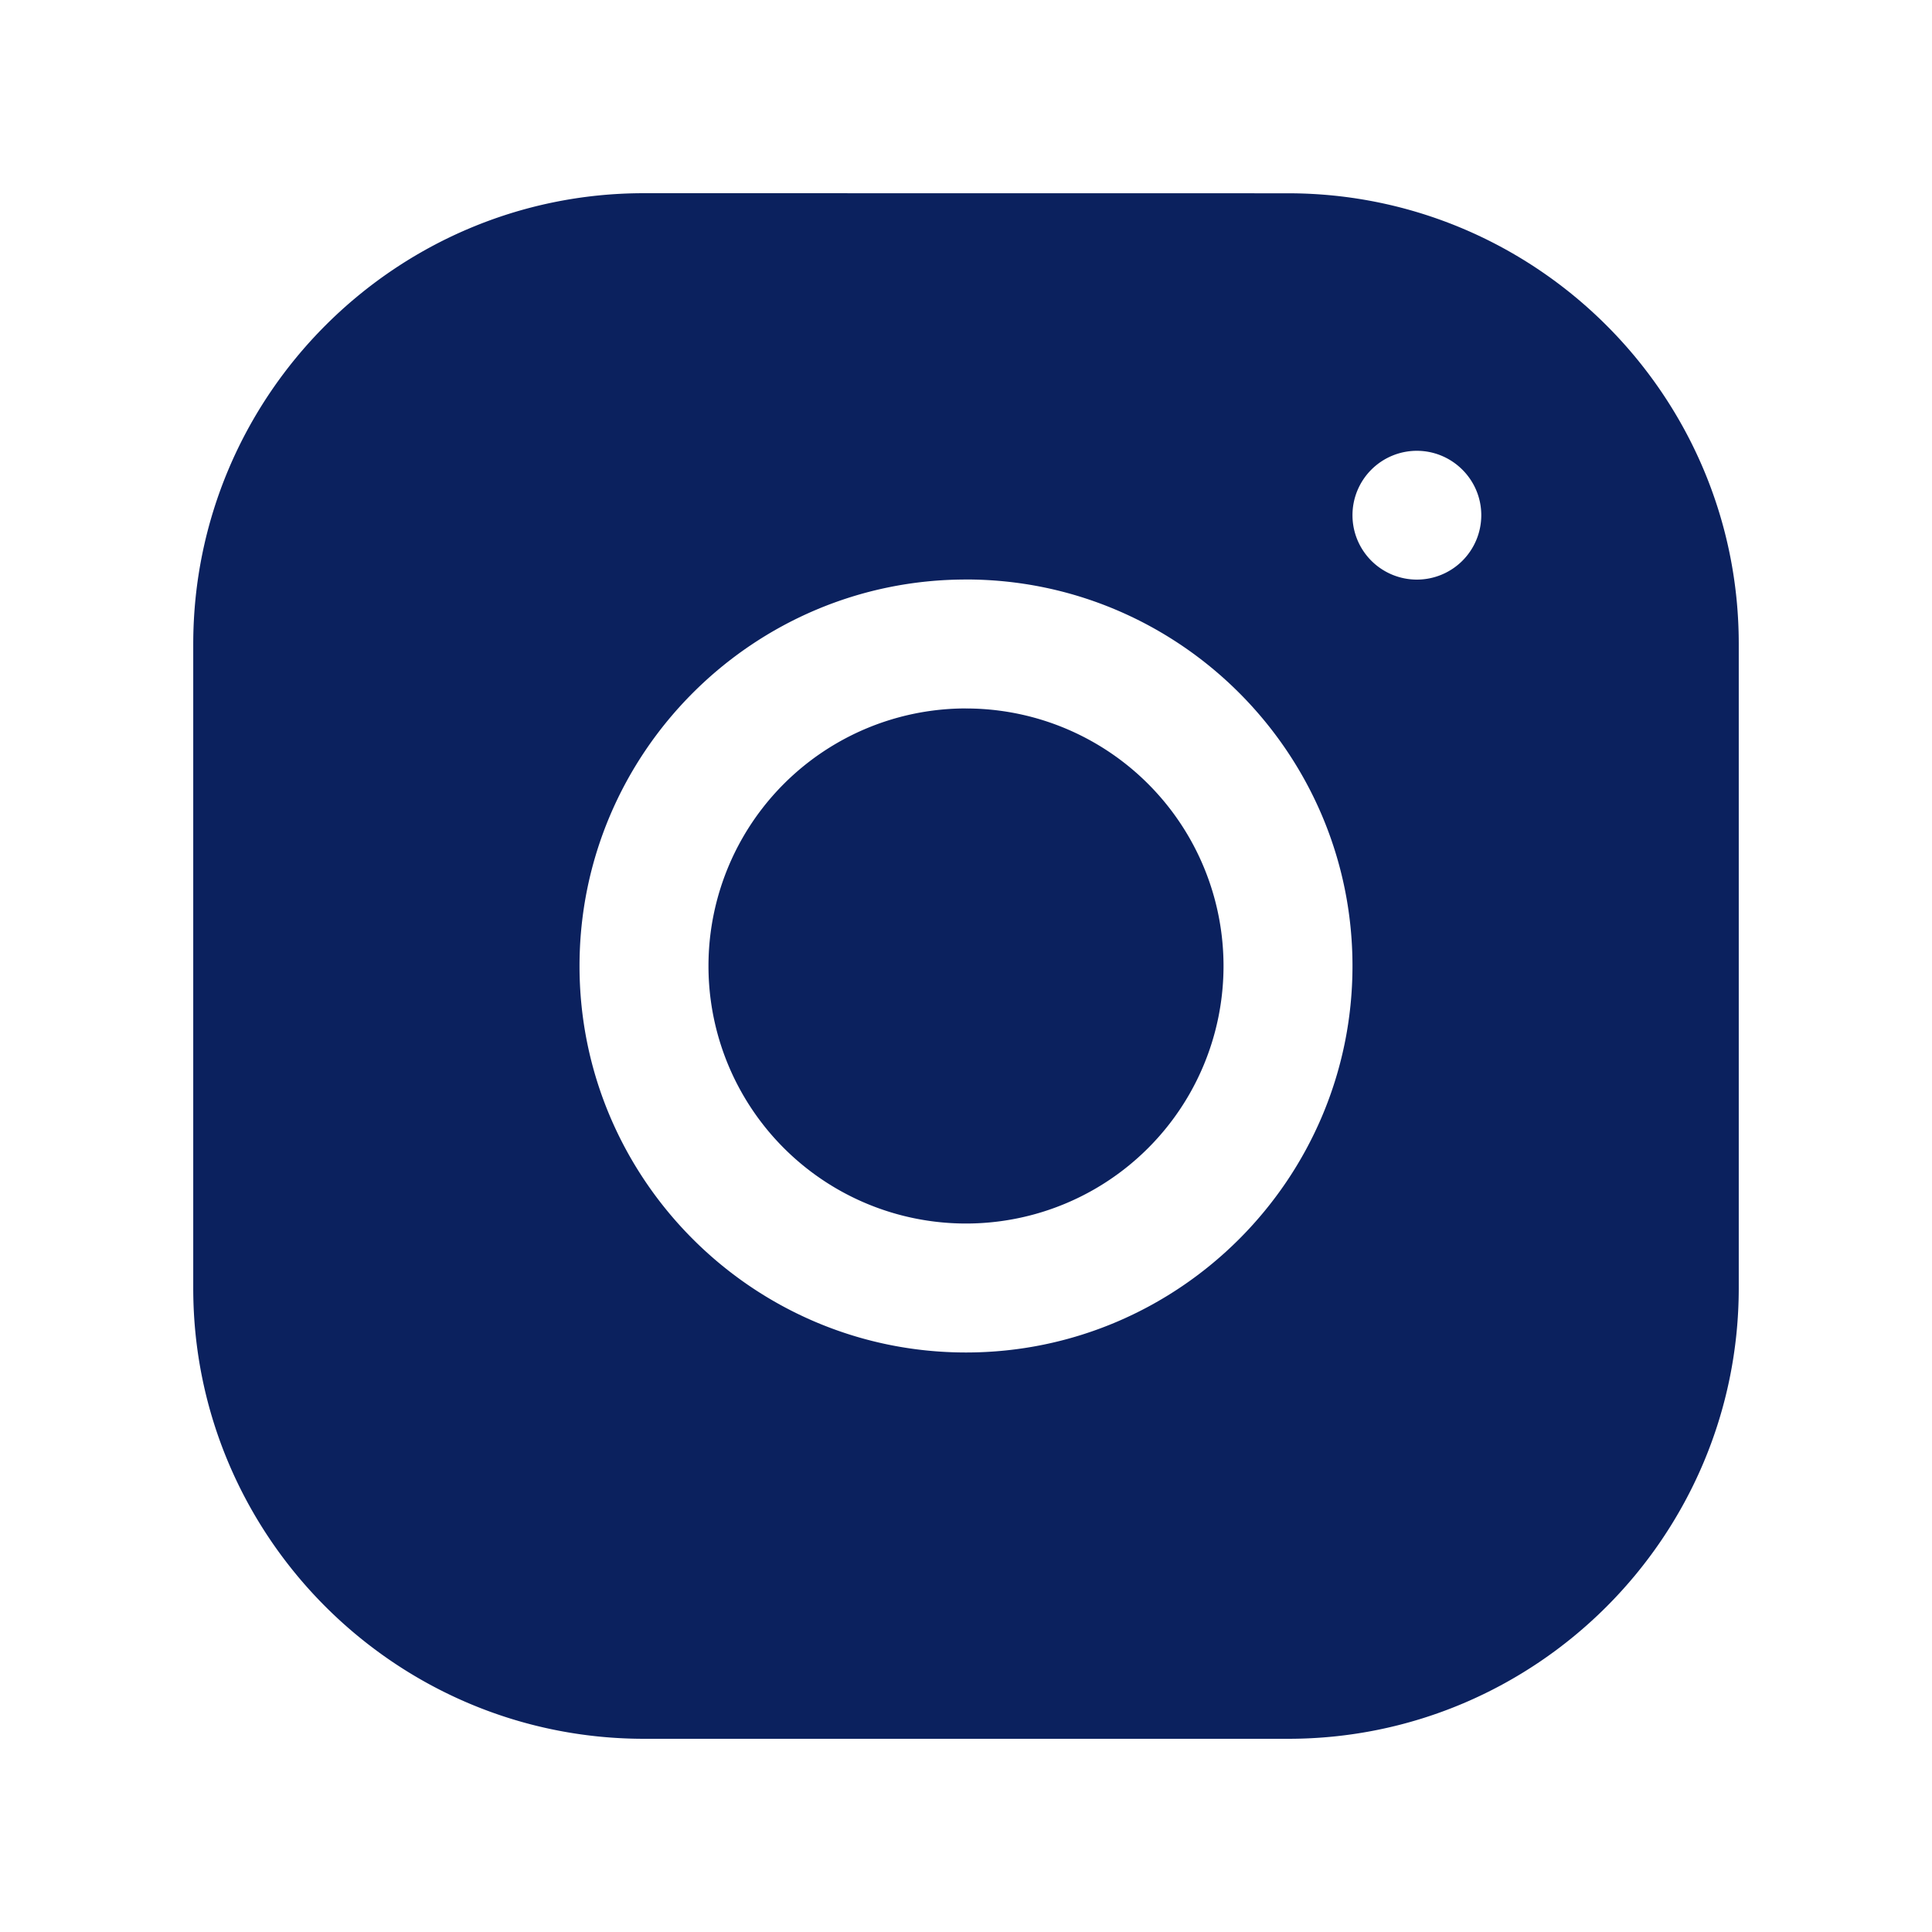
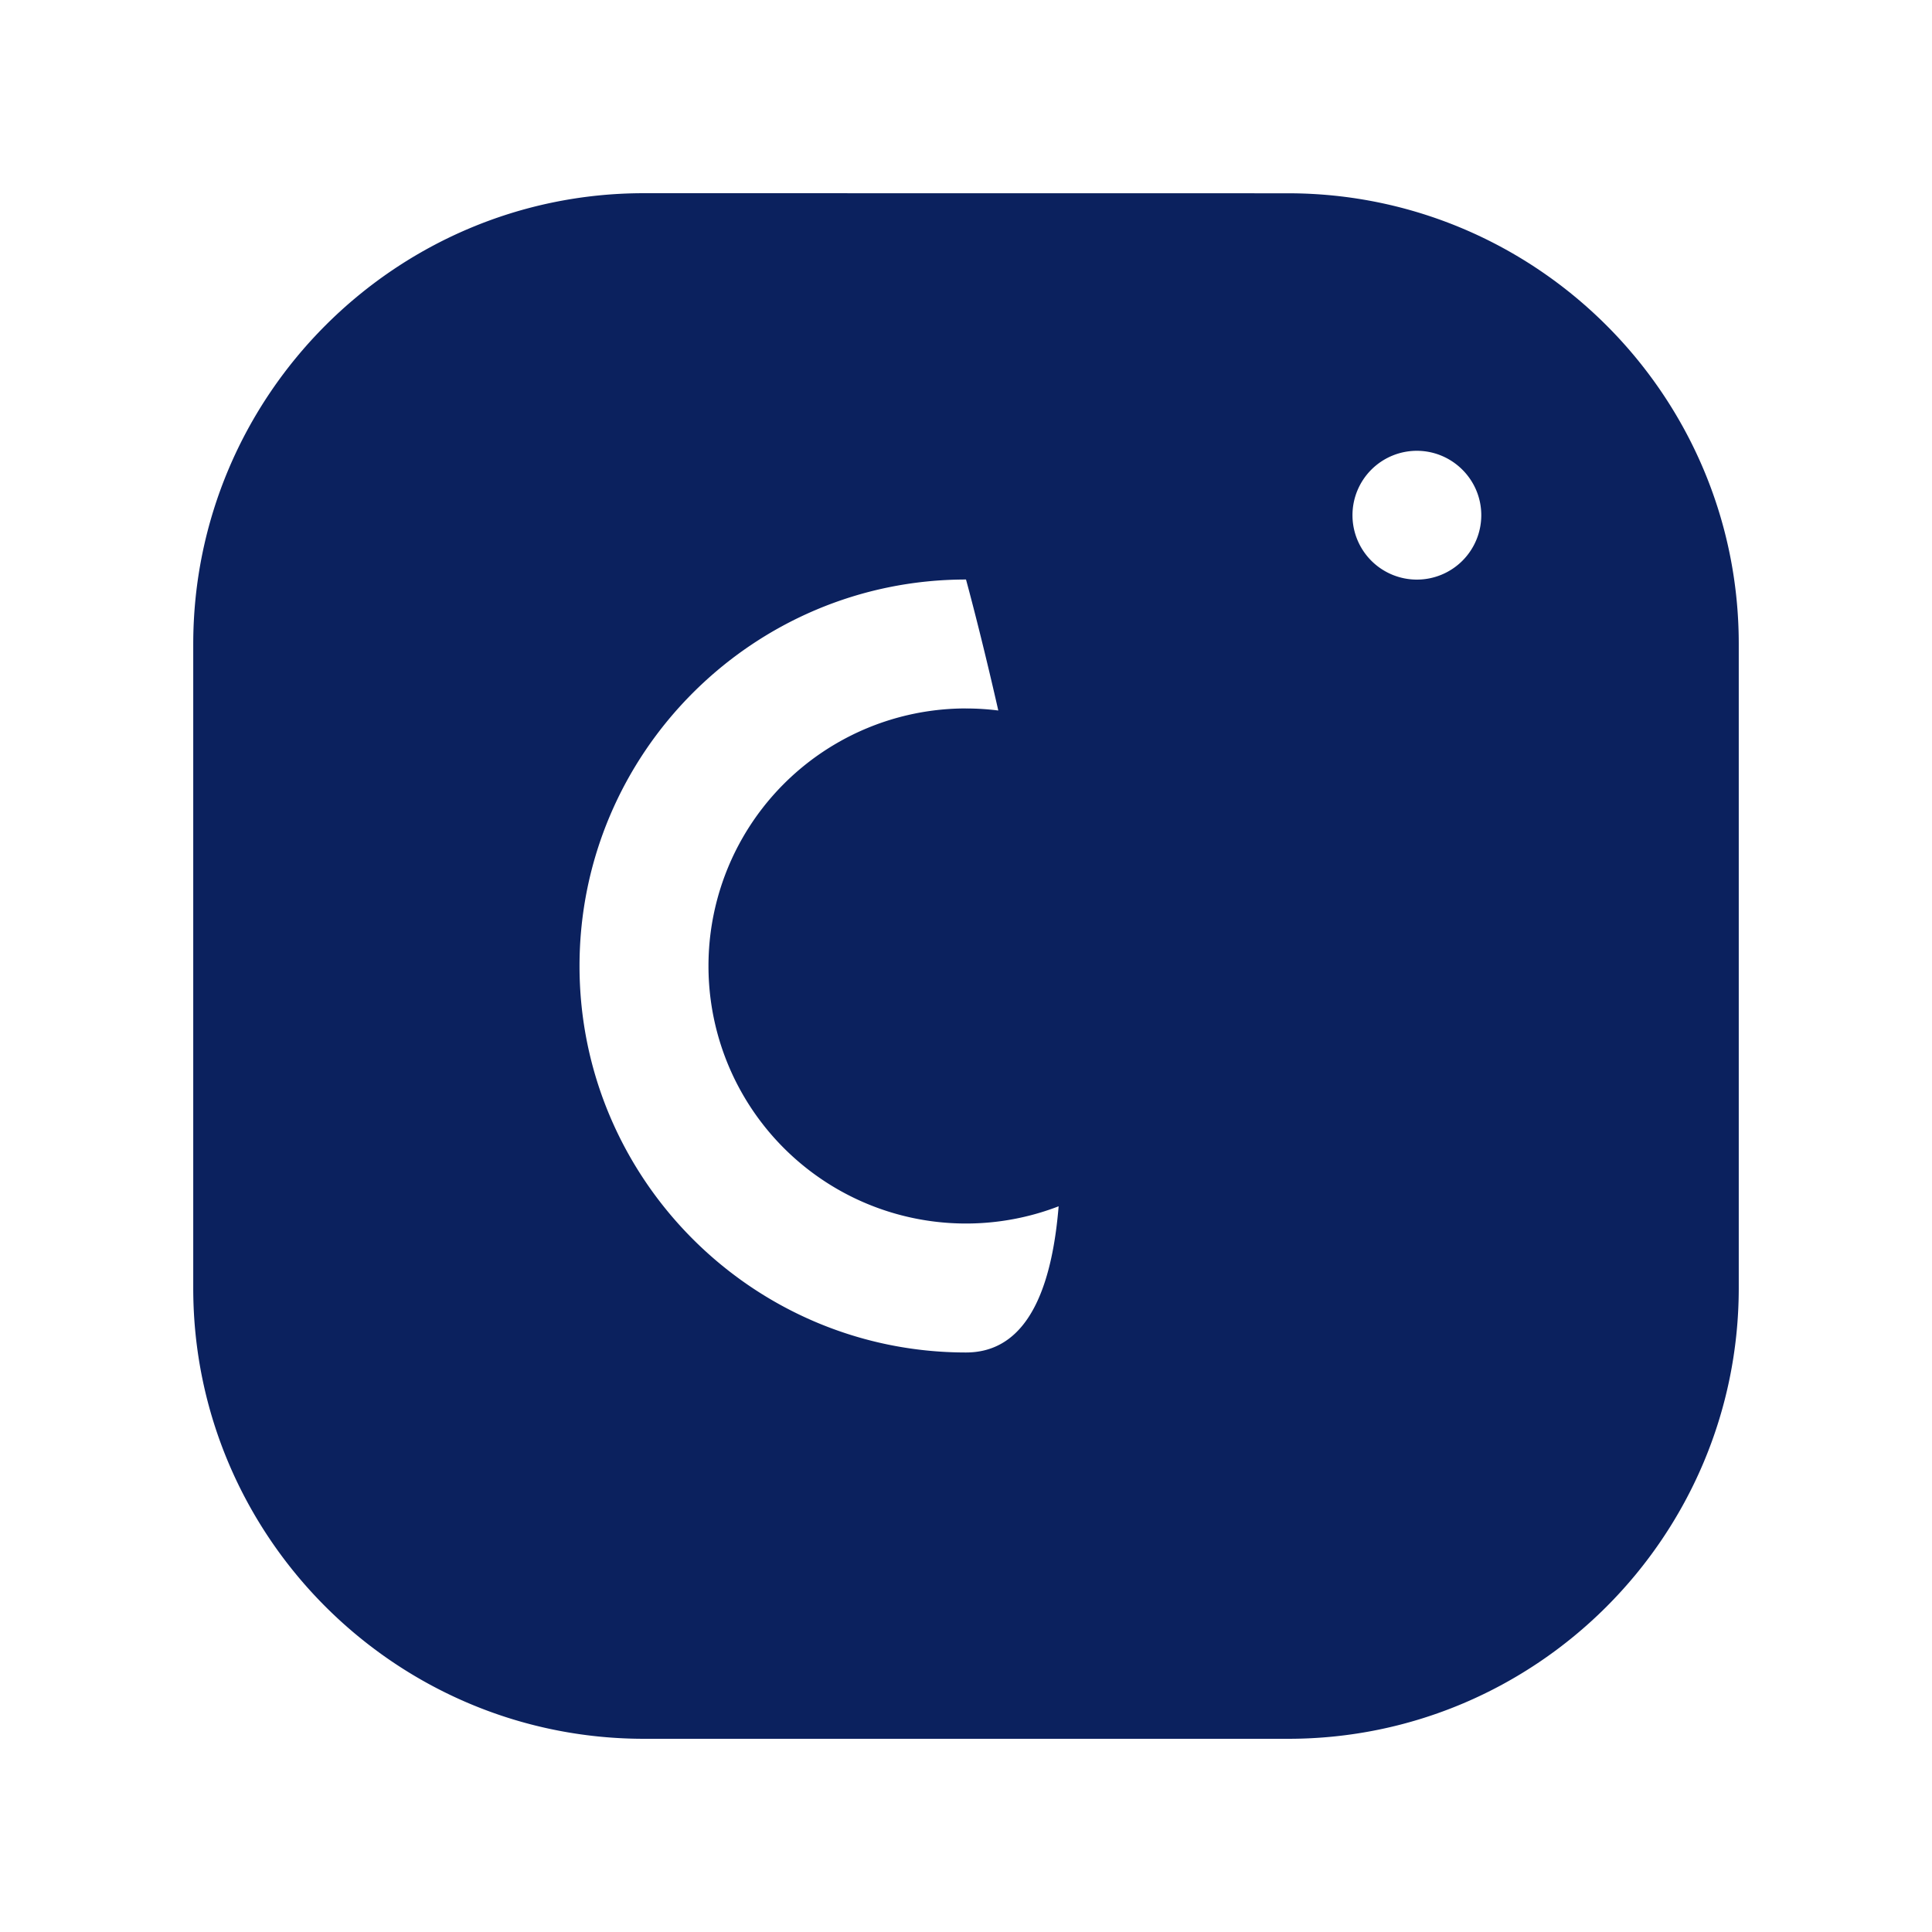
<svg xmlns="http://www.w3.org/2000/svg" width="48" height="48">
-   <path d="M15.996 4.8C9.824 4.8 4.801 9.829 4.801 16.005v16c0 6.172 5.027 11.195 11.203 11.195h16c6.172 0 11.195-5.027 11.195-11.203v-16c0-6.172-5.027-11.195-11.203-11.195zM35.2 11.2c.883 0 1.602.718 1.602 1.6a1.6 1.6 0 11-1.602-1.6zM24 14.397c5.293 0 9.602 4.309 9.602 9.602S29.293 33.602 24 33.602 14.398 29.293 14.398 24s4.309-9.602 9.602-9.602zm0 3.204A6.397 6.397 0 0017.602 24 6.397 6.397 0 0024 30.398 6.397 6.397 0 0030.398 24 6.397 6.397 0 0024 17.602zm0 0" fill="#0b215e" />
+   <path d="M15.996 4.8C9.824 4.8 4.801 9.829 4.801 16.005v16c0 6.172 5.027 11.195 11.203 11.195h16c6.172 0 11.195-5.027 11.195-11.203v-16c0-6.172-5.027-11.195-11.203-11.195zM35.2 11.2c.883 0 1.602.718 1.602 1.6a1.6 1.6 0 11-1.602-1.6zM24 14.397S29.293 33.602 24 33.602 14.398 29.293 14.398 24s4.309-9.602 9.602-9.602zm0 3.204A6.397 6.397 0 0017.602 24 6.397 6.397 0 0024 30.398 6.397 6.397 0 0030.398 24 6.397 6.397 0 0024 17.602zm0 0" fill="#0b215e" />
</svg>